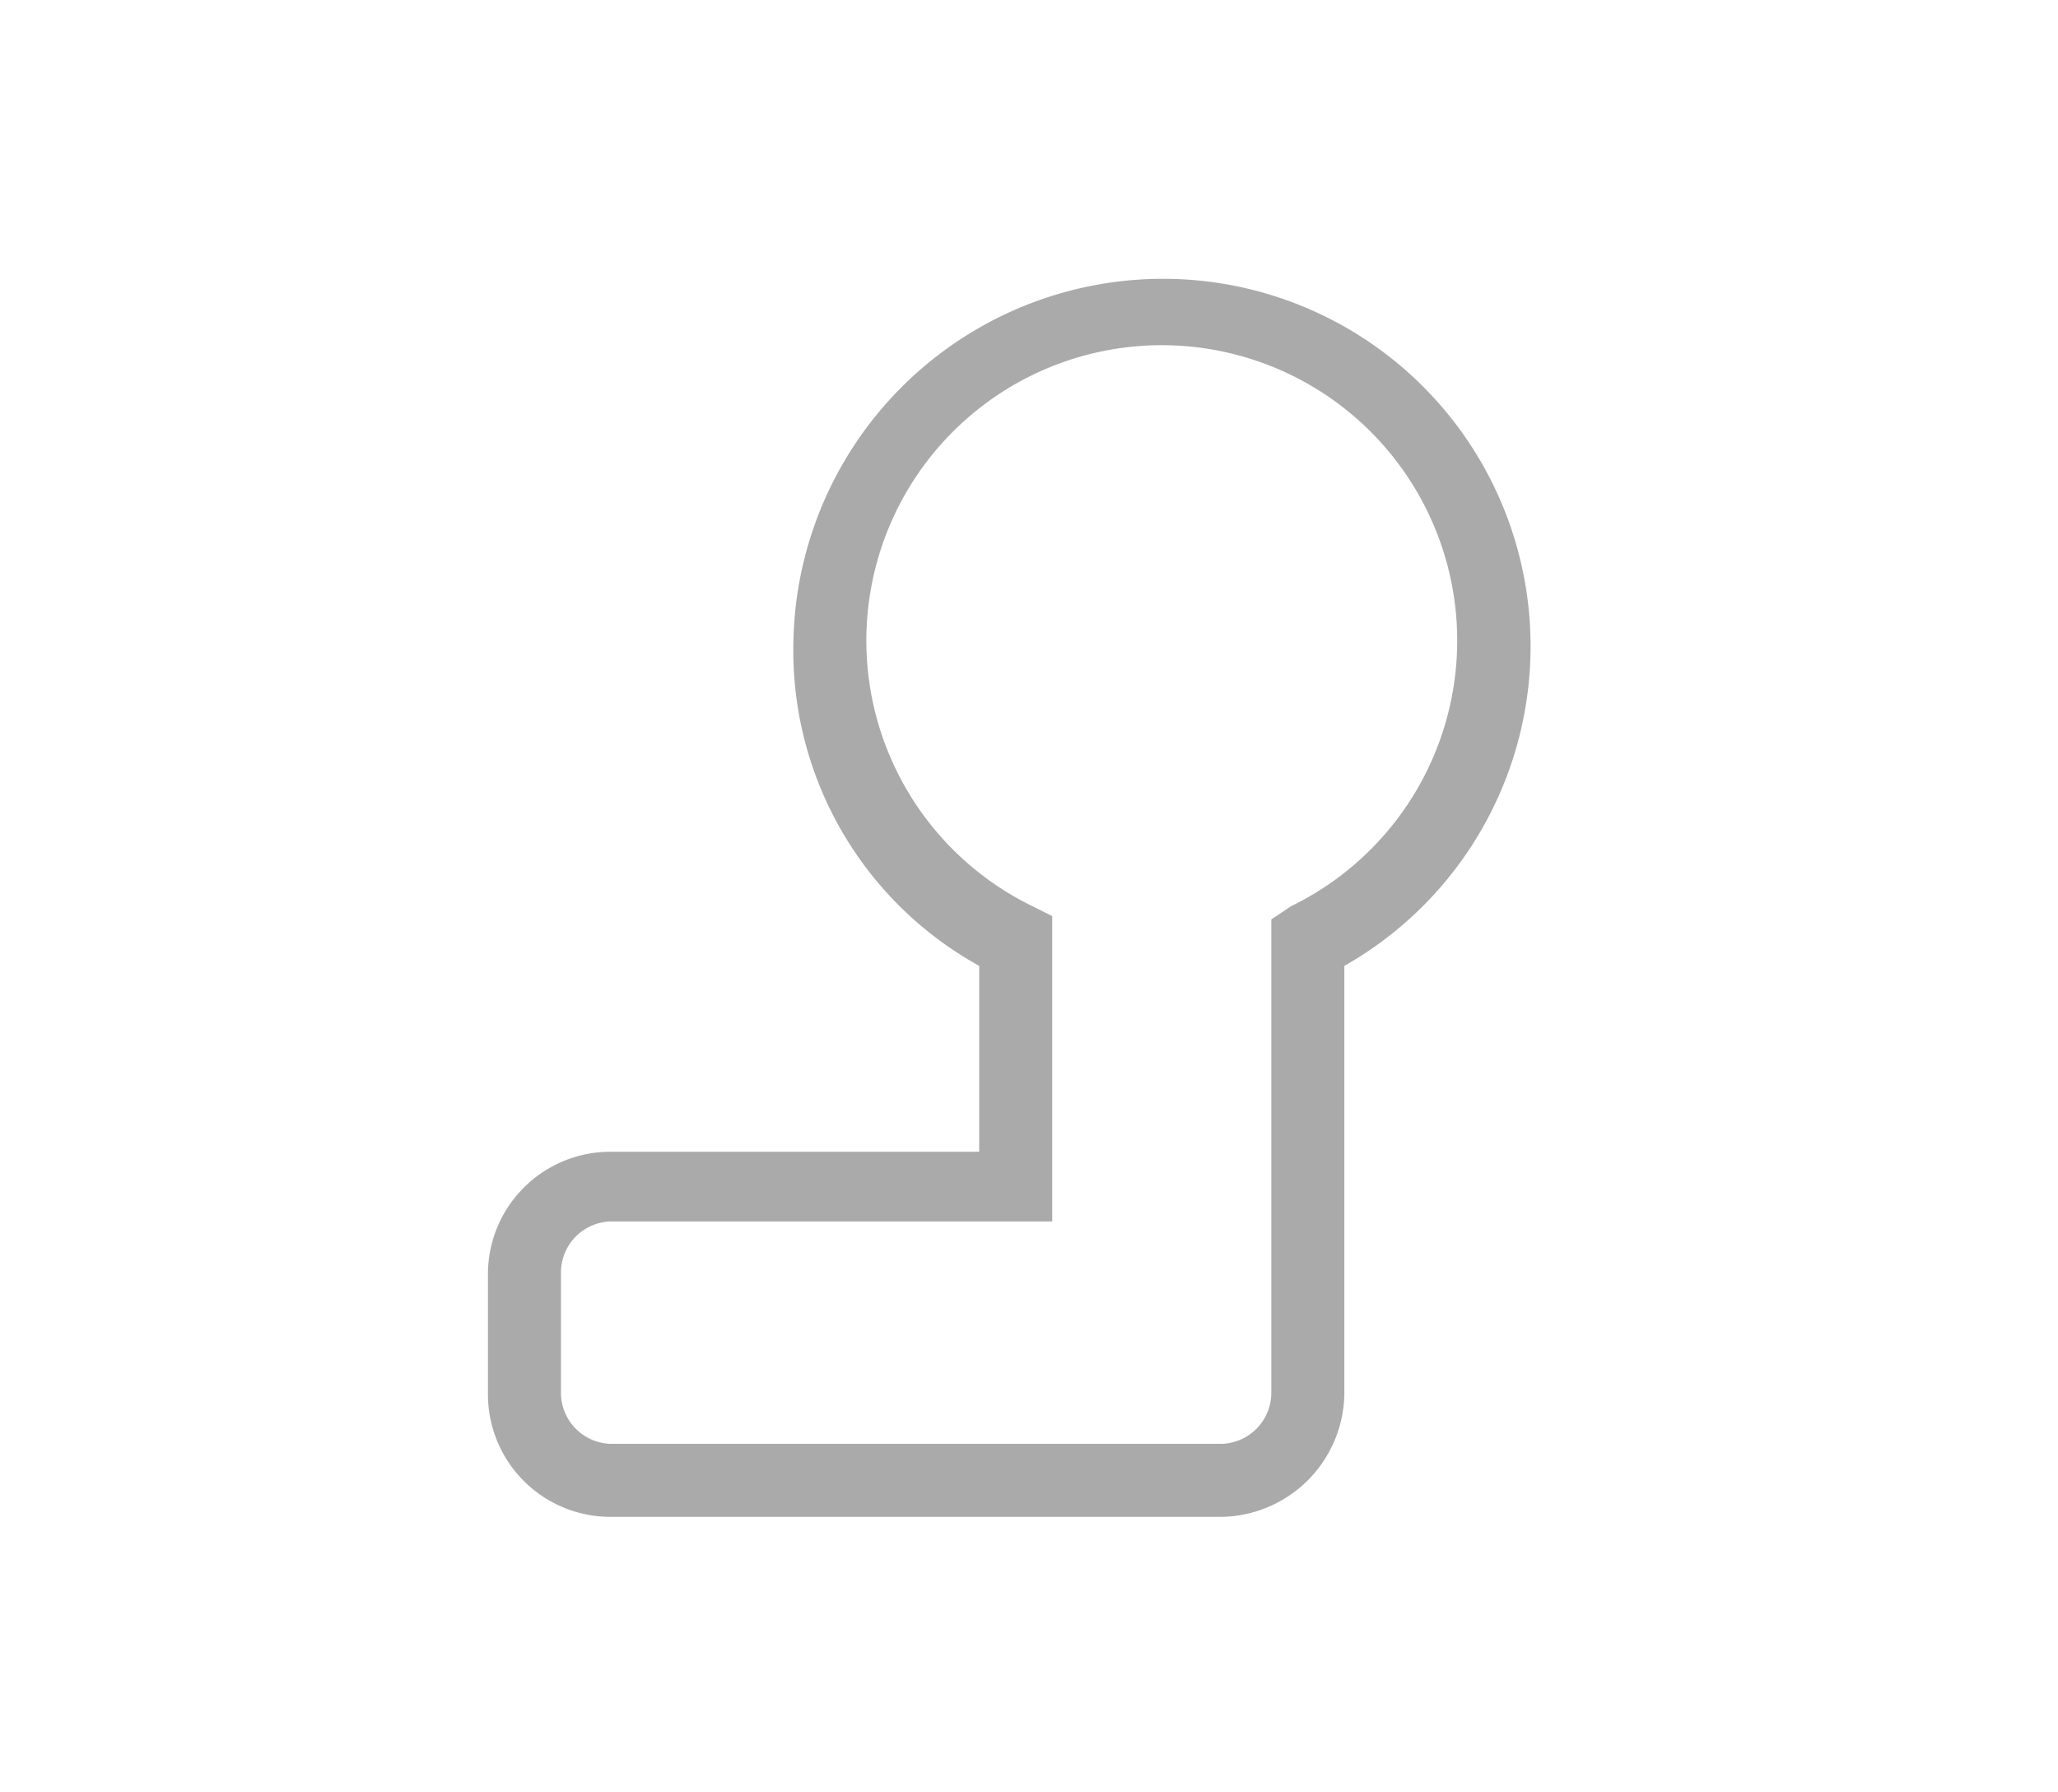
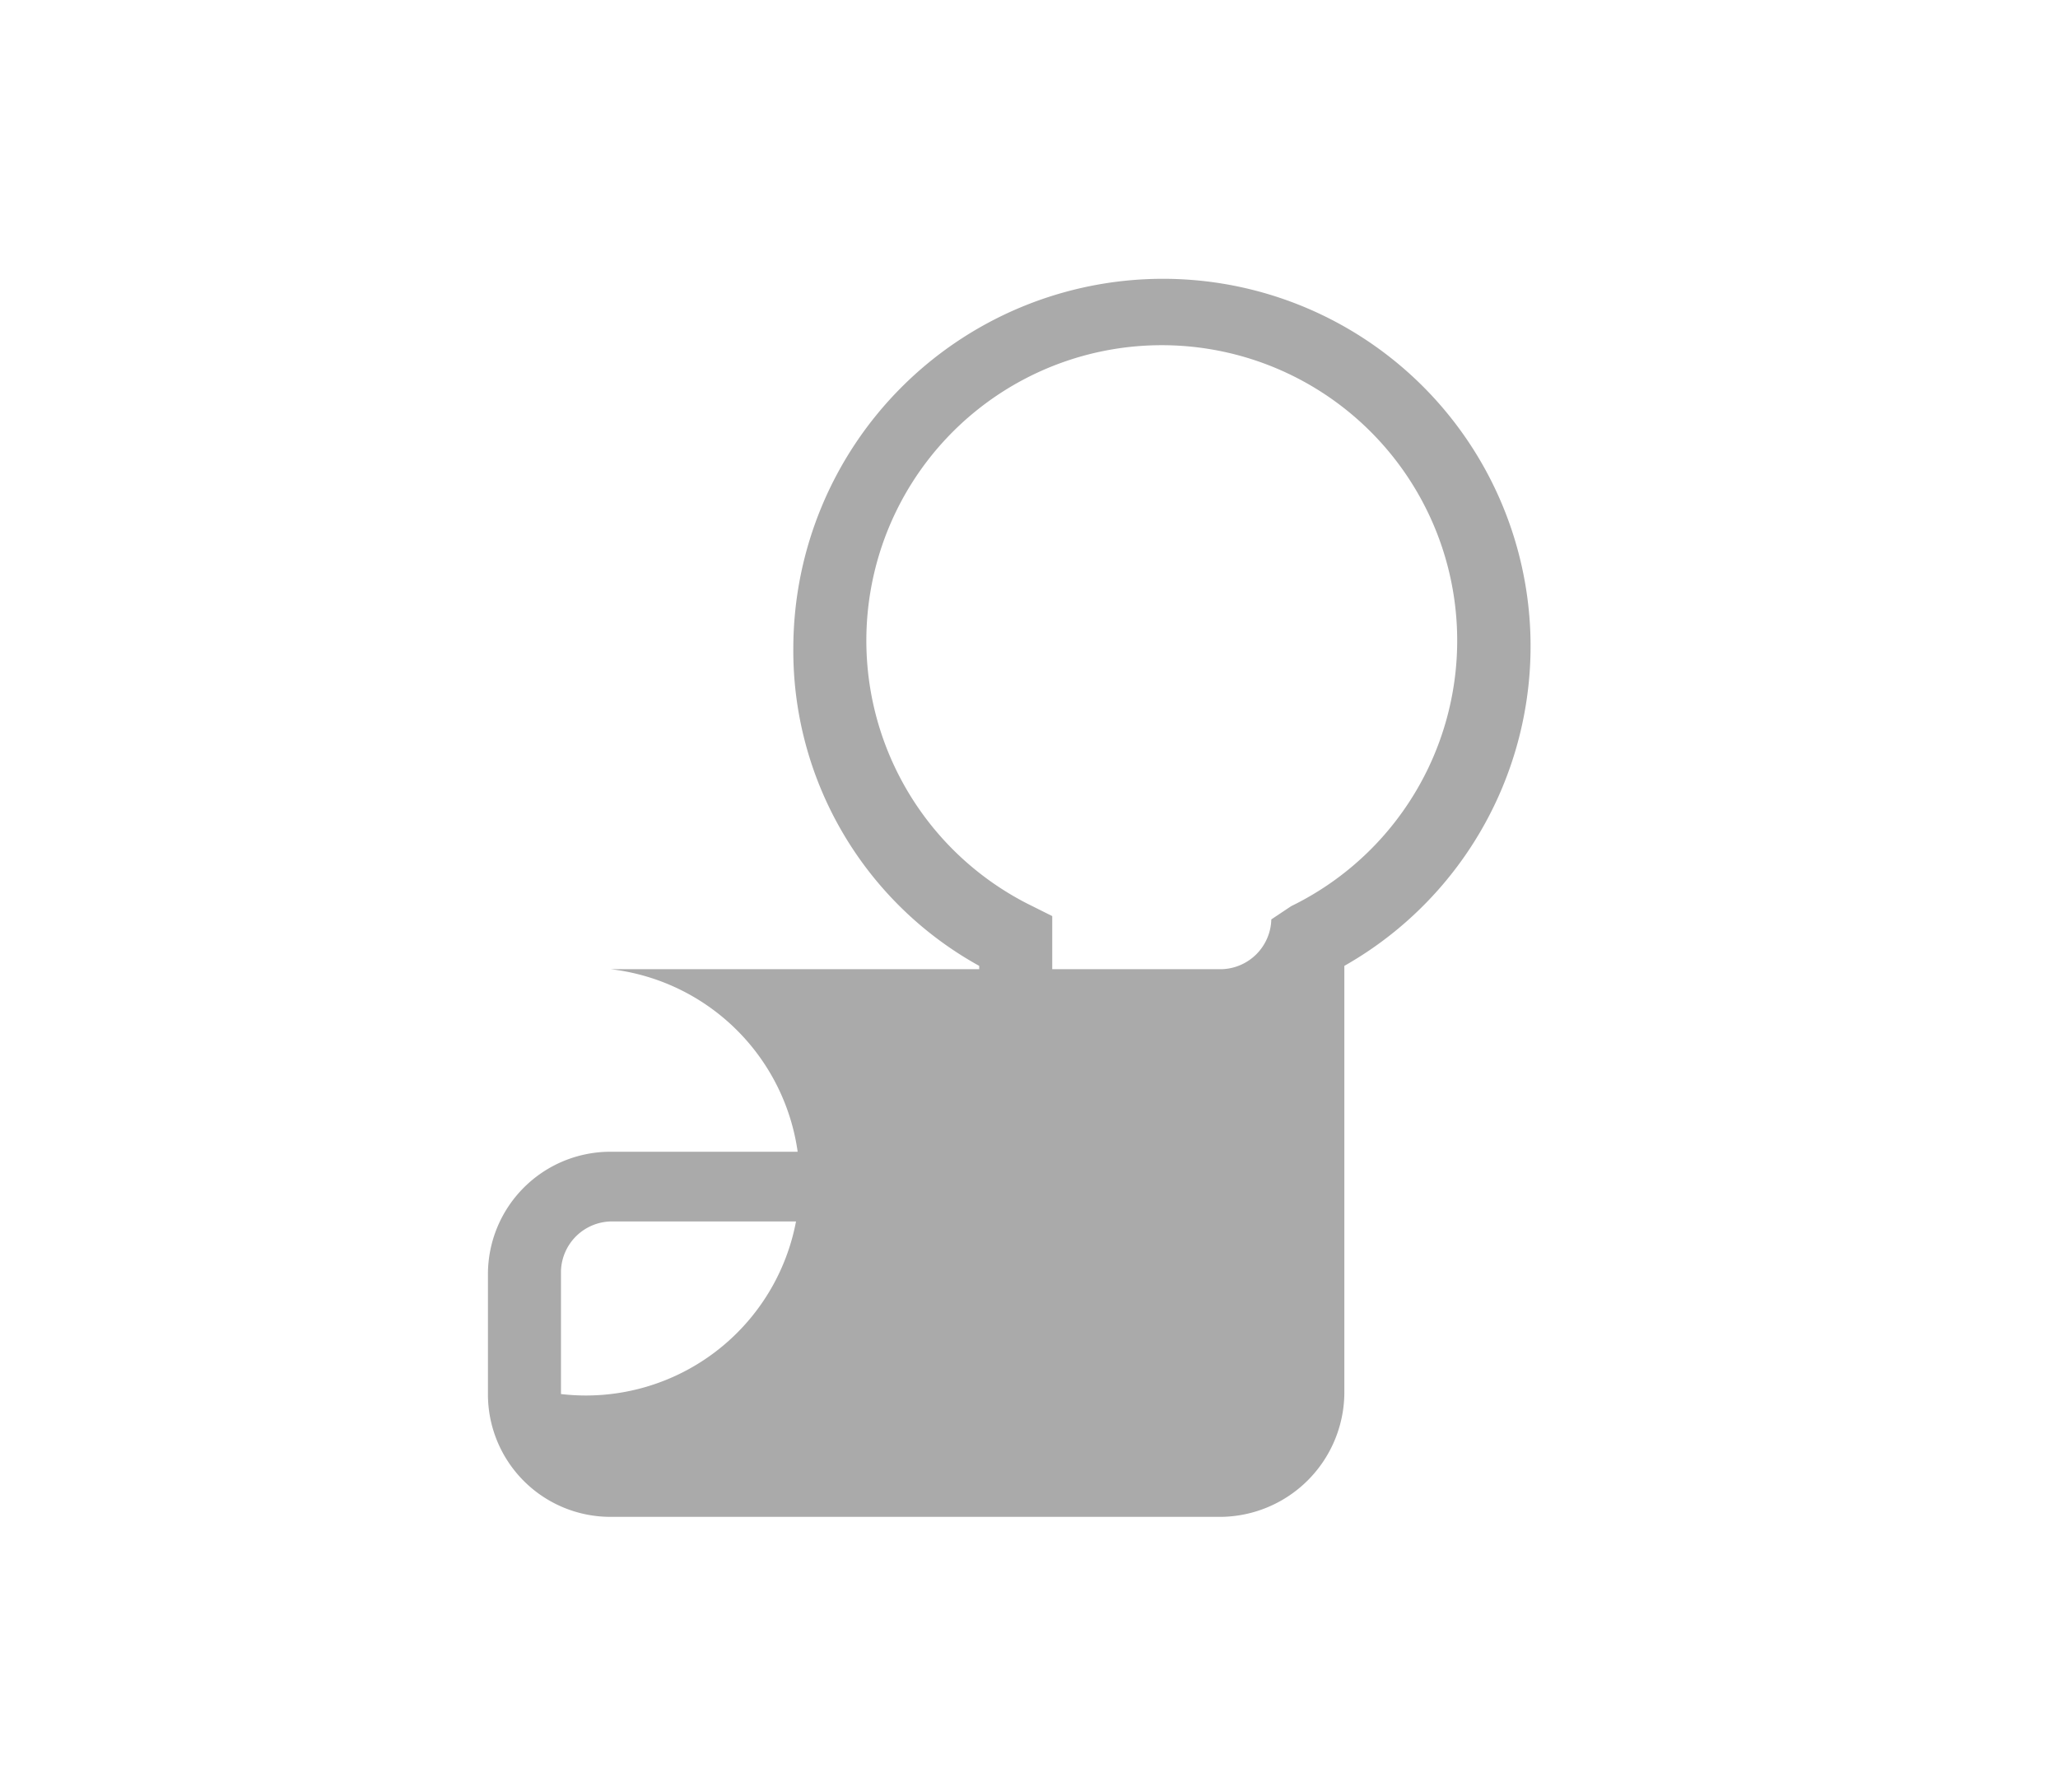
<svg xmlns="http://www.w3.org/2000/svg" id="Layer_1" data-name="Layer 1" width="62" height="54" viewBox="0 0 62 54">
  <defs>
    <style>.cls-1{fill:#aaa;}</style>
  </defs>
  <title>trekhaak</title>
-   <path class="cls-1" d="M35,8.4A11.14,11.14,0,0,0,23.9,19.5a10.85,10.85,0,0,0,5.6,9.6v5.6H18.4a3.69,3.69,0,0,0-3.7,3.7V42a3.69,3.69,0,0,0,3.7,3.7H36.8A3.76,3.76,0,0,0,40.5,42V29.1A11.07,11.07,0,0,0,35,8.4Zm3.3,19.3V42a1.54,1.54,0,0,1-1.5,1.5H18.4A1.54,1.54,0,0,1,16.9,42V38.3a1.54,1.54,0,0,1,1.5-1.5H31.7V27.6l-.6-.3a8.9,8.9,0,1,1,7.8,0Z" />
+   <path class="cls-1" d="M35,8.4A11.14,11.14,0,0,0,23.9,19.5a10.85,10.85,0,0,0,5.6,9.6v5.6H18.4a3.69,3.69,0,0,0-3.7,3.7V42a3.69,3.69,0,0,0,3.7,3.7H36.8A3.76,3.76,0,0,0,40.5,42V29.1A11.07,11.07,0,0,0,35,8.4Zm3.3,19.3a1.54,1.54,0,0,1-1.5,1.5H18.4A1.54,1.54,0,0,1,16.9,42V38.3a1.54,1.54,0,0,1,1.5-1.5H31.7V27.6l-.6-.3a8.9,8.9,0,1,1,7.8,0Z" />
</svg>